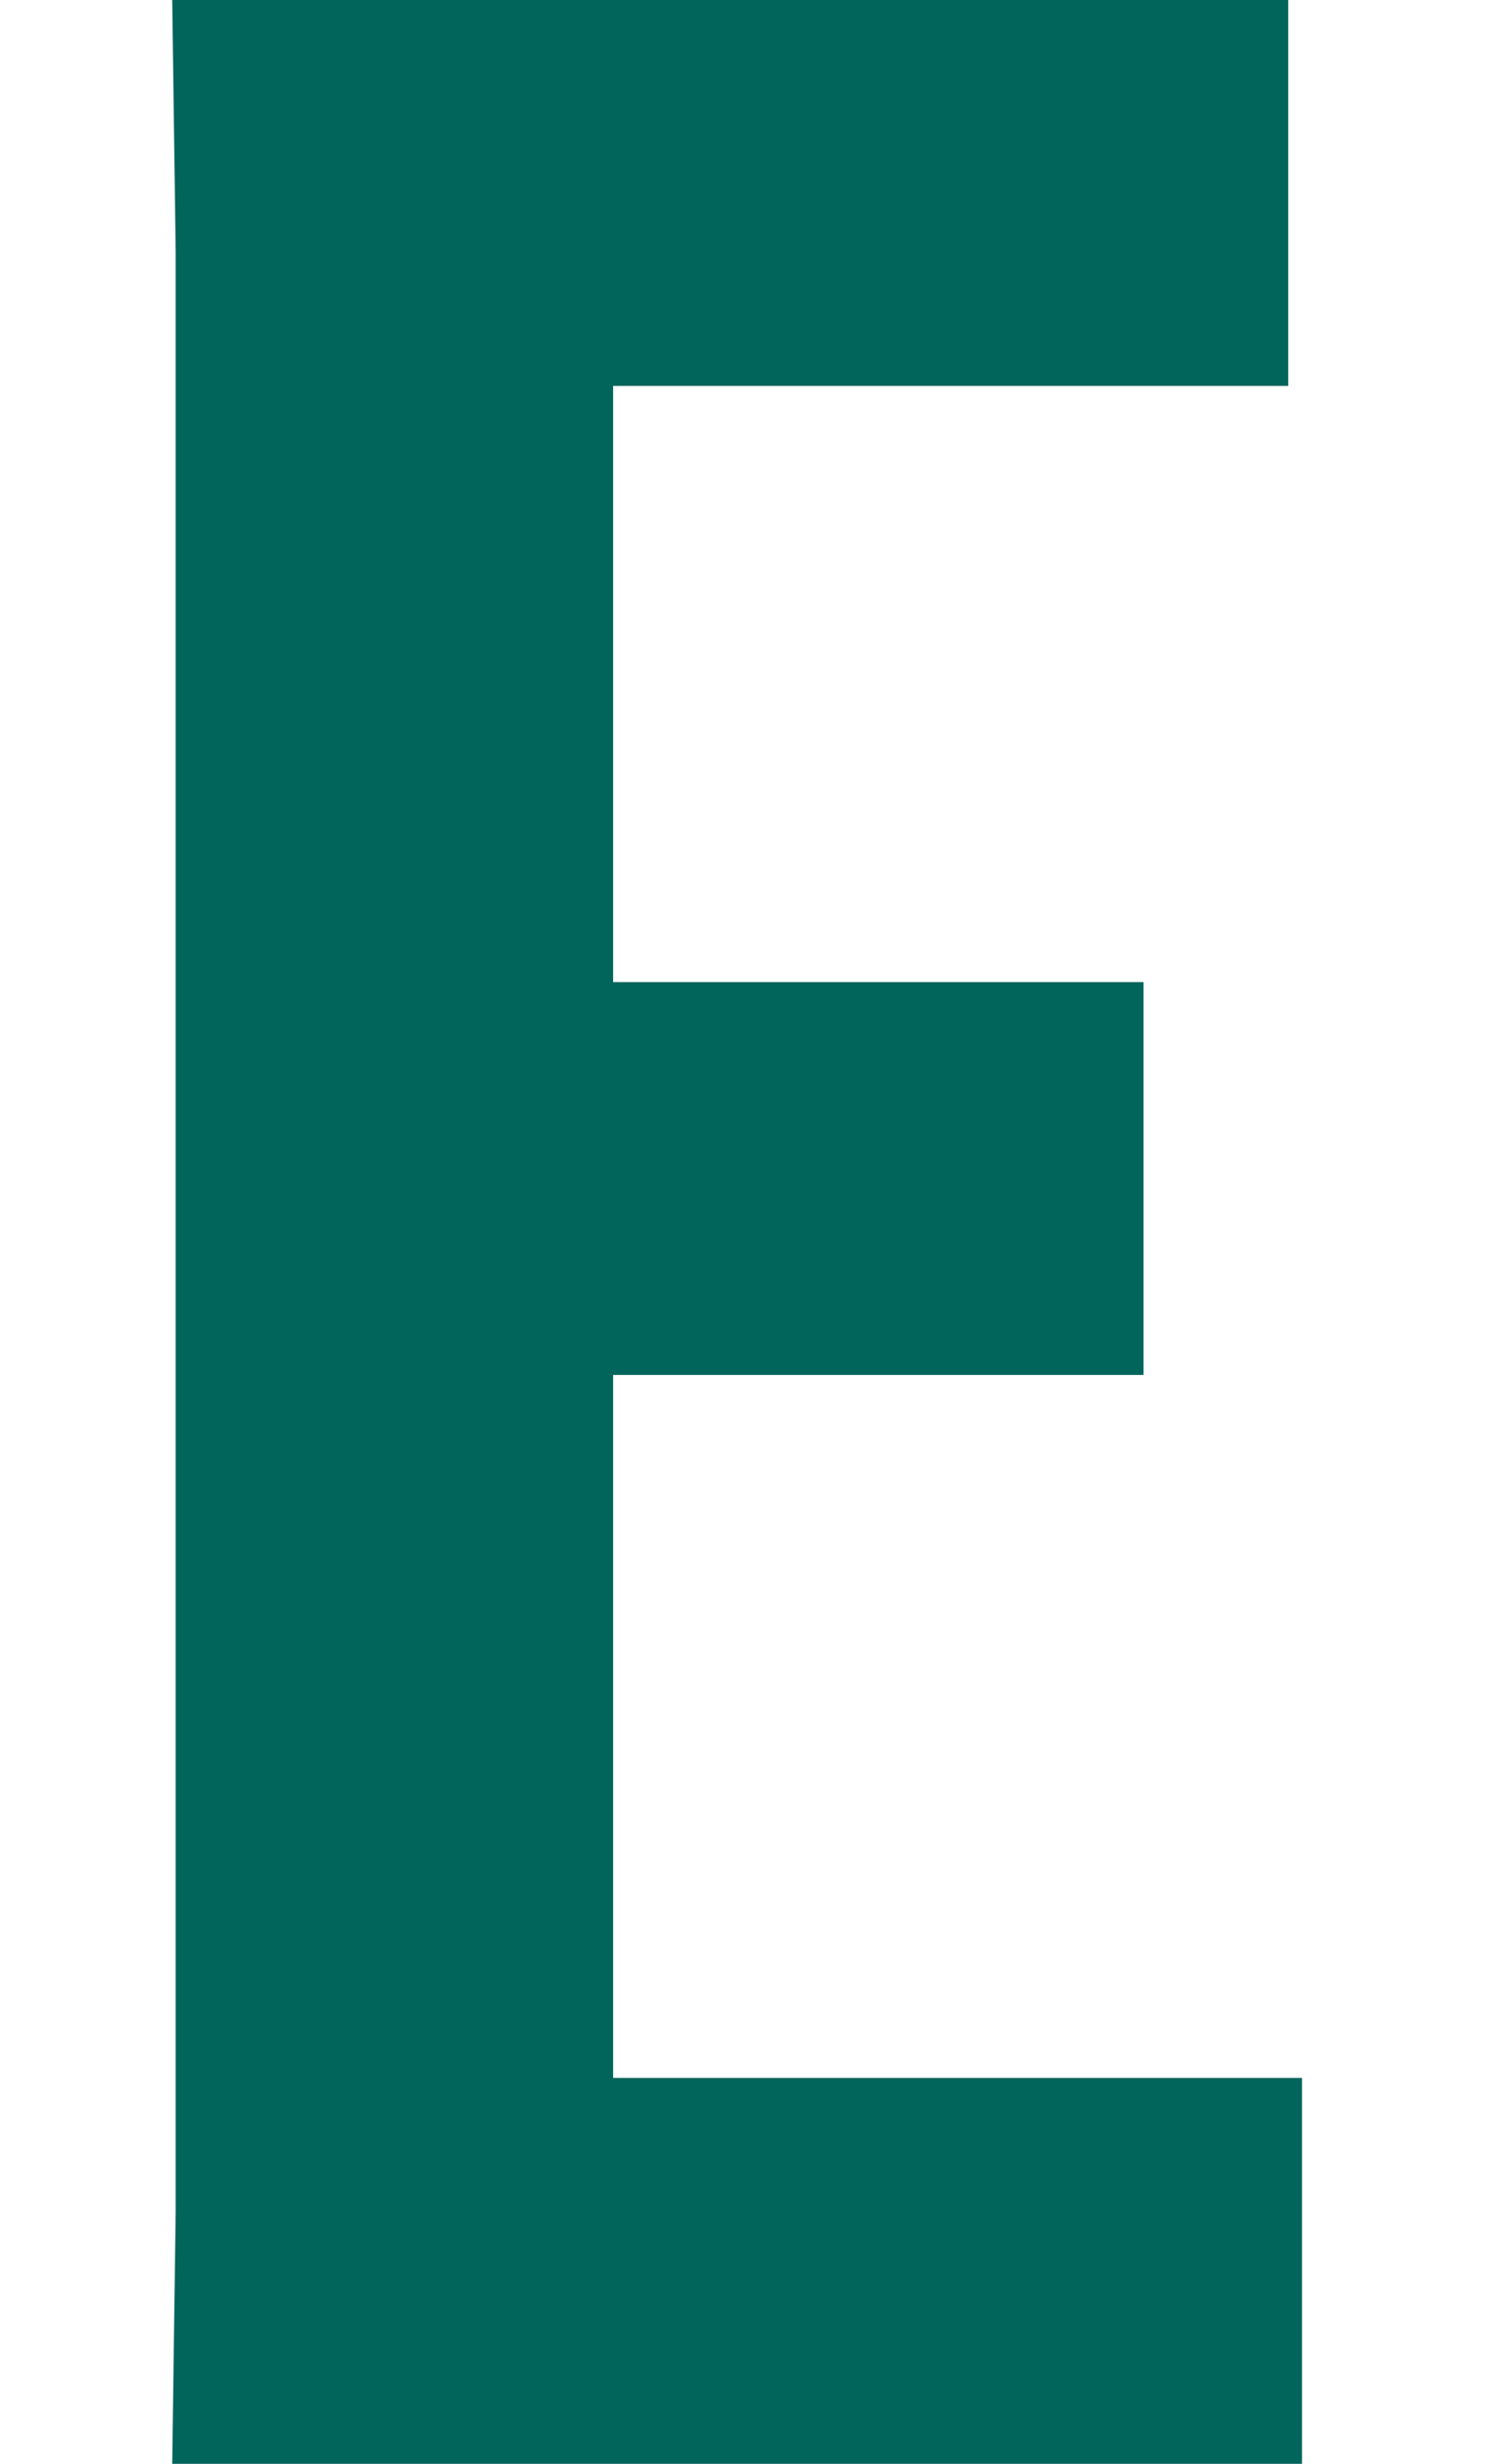
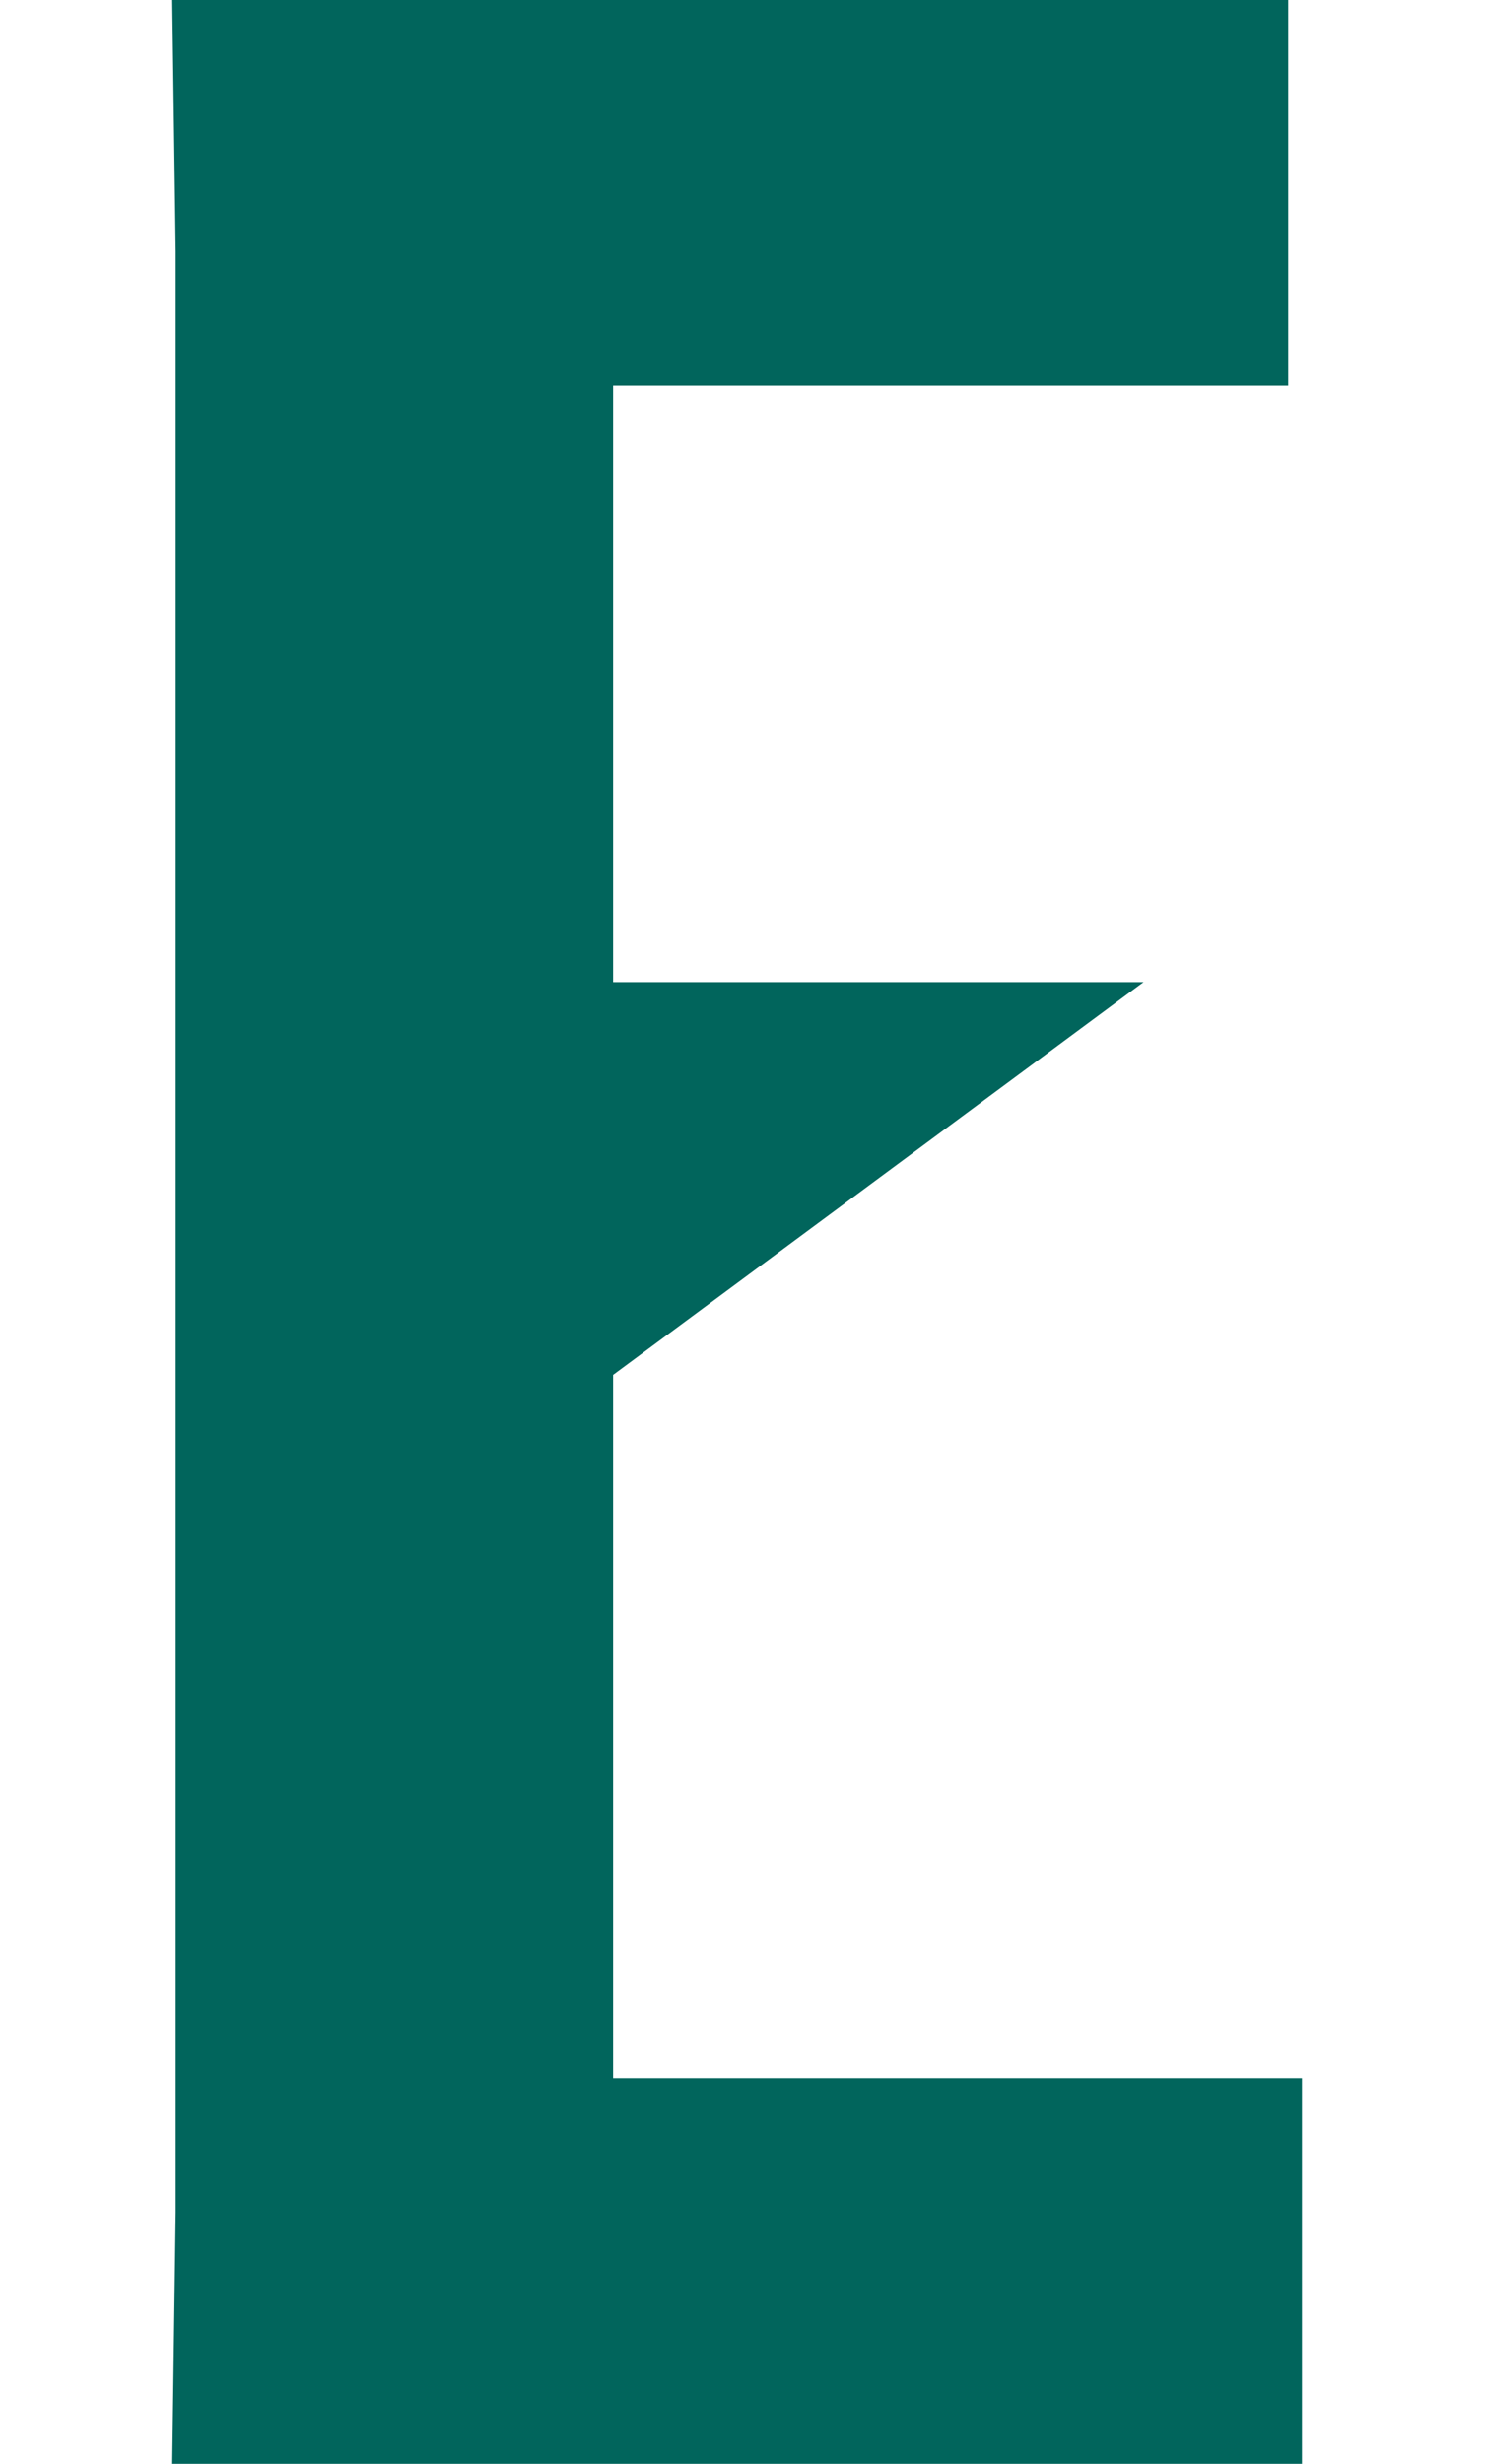
<svg xmlns="http://www.w3.org/2000/svg" data-name="Composant 9 – 17" width="265.429" height="439.313">
-   <path data-name="Tracé 4" d="M109.365 245.155v125.343H232.25v68.815H30.72l.615-44.853V44.853L30.72 0h199.072v68.815H109.365V175.11h94.622v70.045z" fill="#01655c" />
+   <path data-name="Tracé 4" d="M109.365 245.155v125.343H232.25v68.815H30.72l.615-44.853V44.853L30.72 0h199.072v68.815H109.365V175.11h94.622z" fill="#01655c" />
</svg>